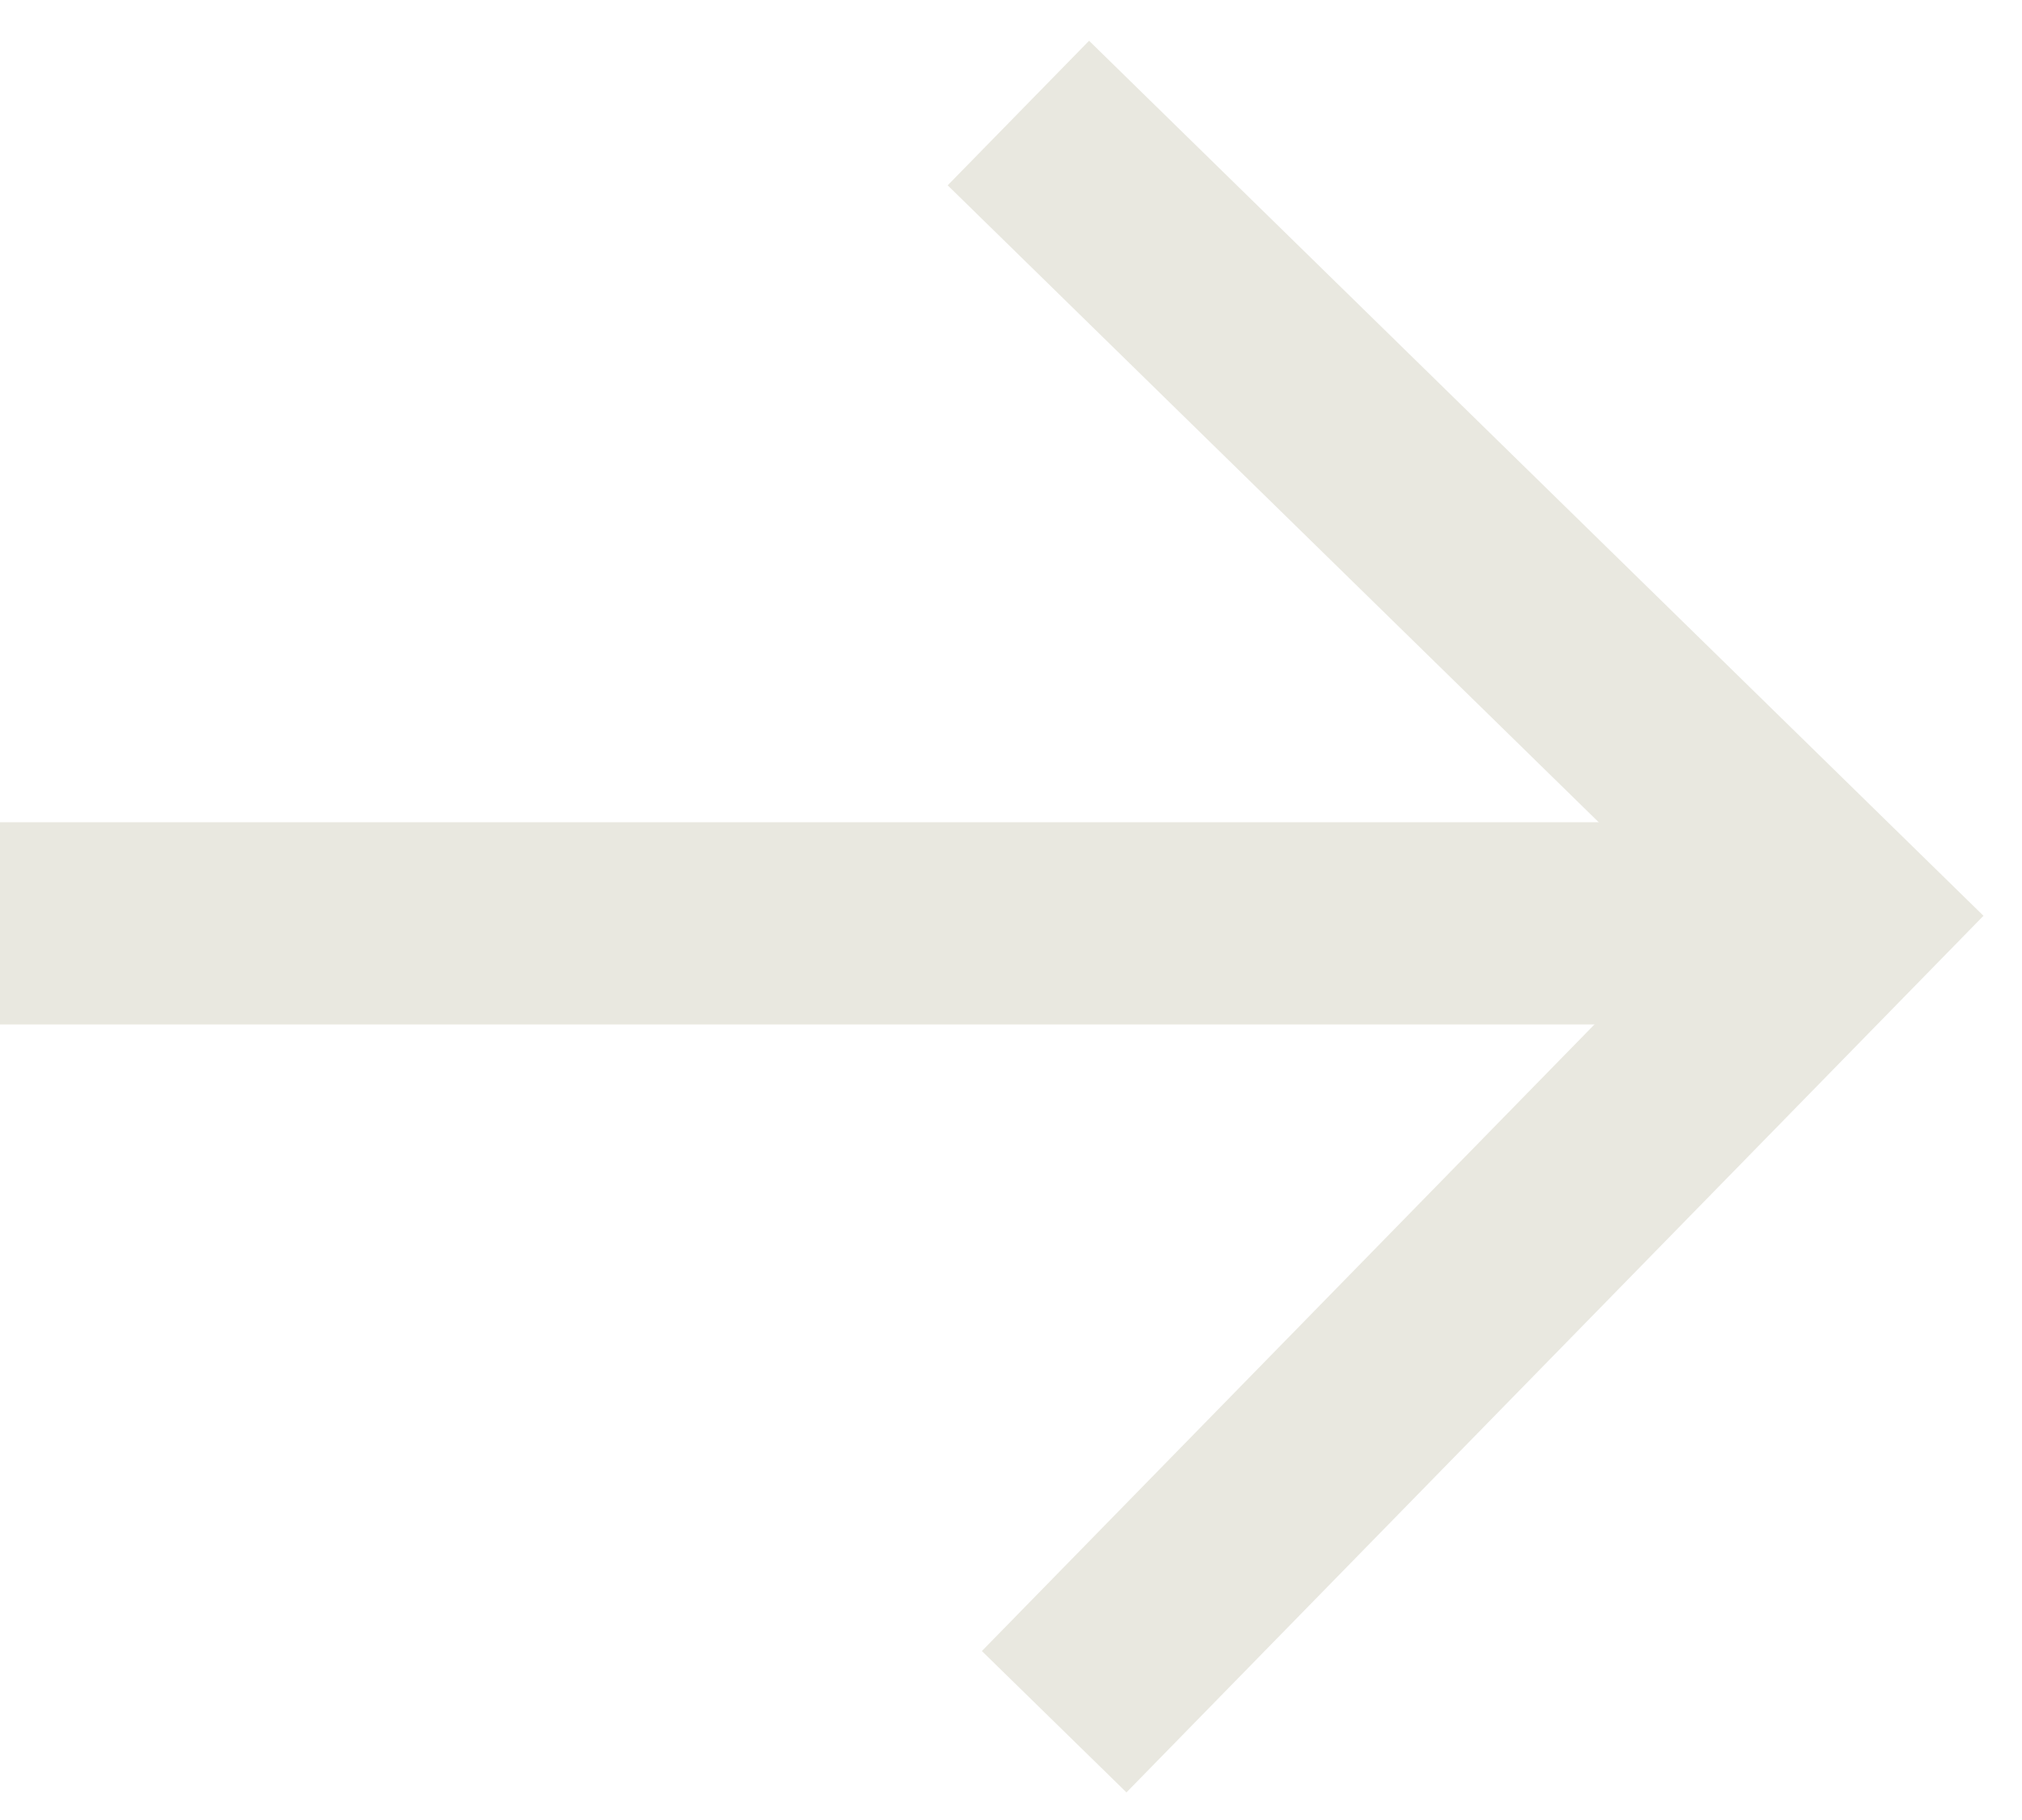
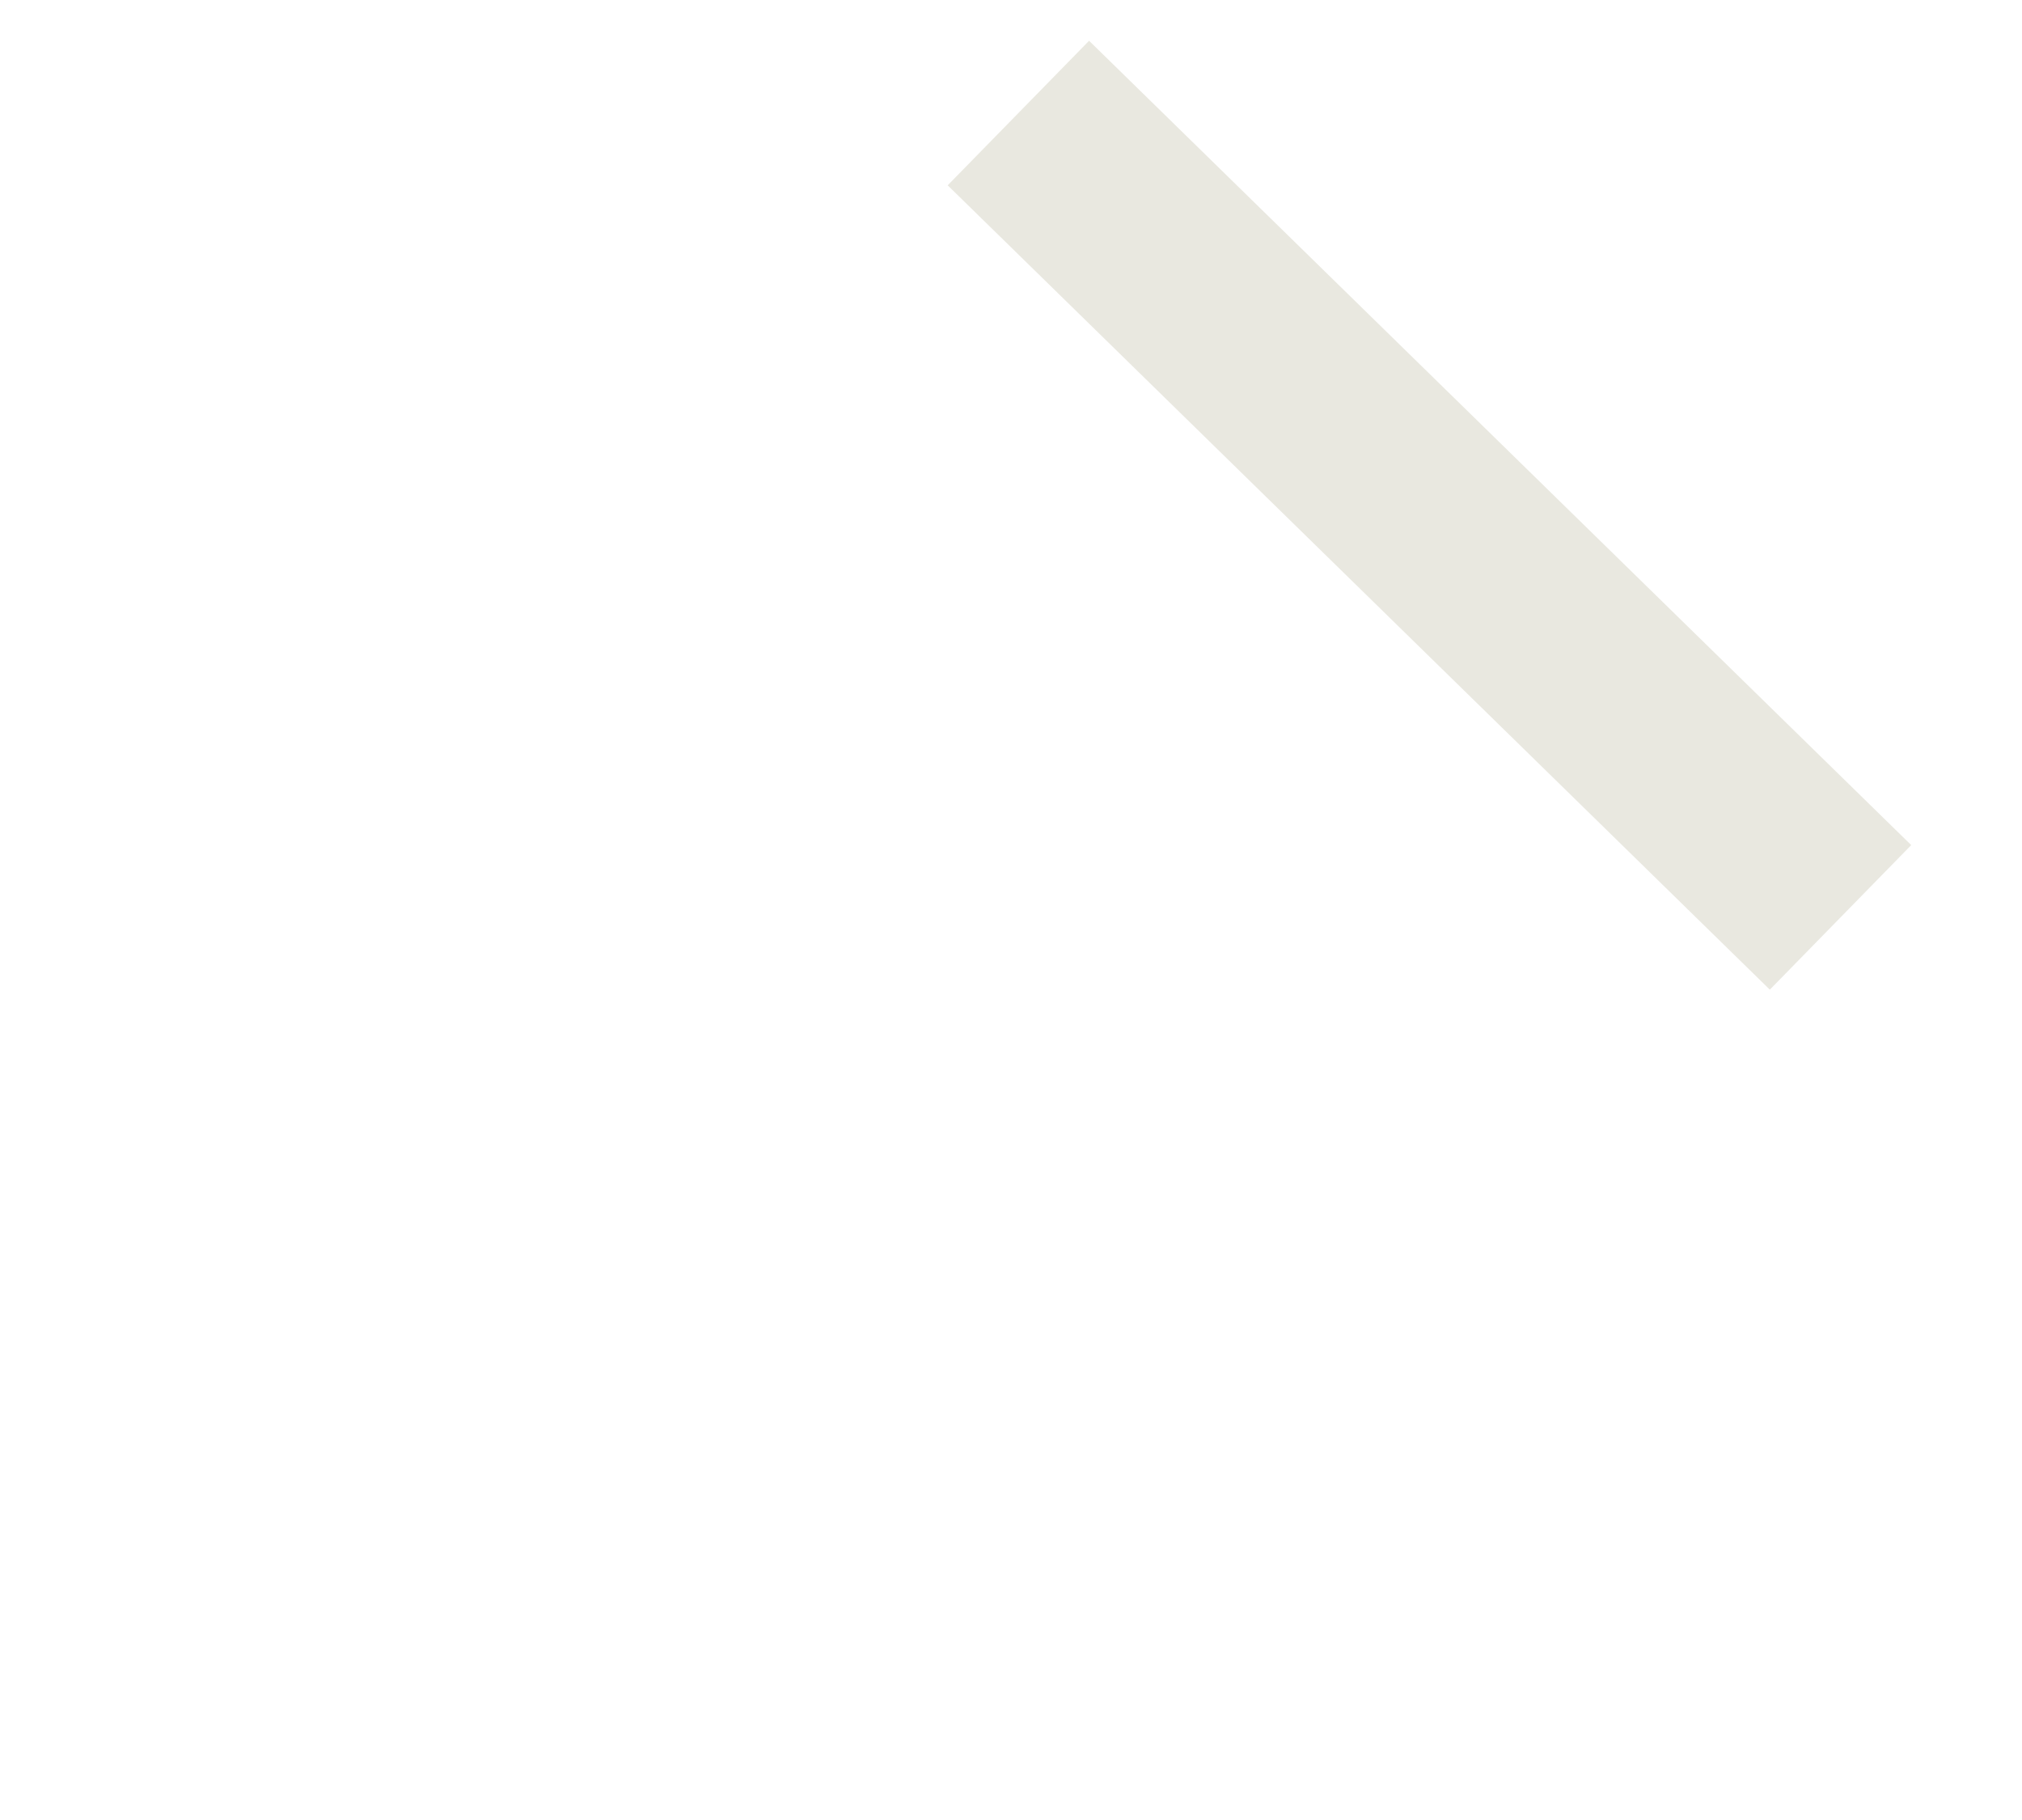
<svg xmlns="http://www.w3.org/2000/svg" width="20" height="18" viewBox="0 0 20 18" fill="none">
-   <path d="M10.073 1.118L18.205 9.073L10.427 17.028" stroke="#E9E8E0" stroke-width="2" />
-   <path d="M18.205 9.132L0 9.132" stroke="#E9E8E0" stroke-width="2" />
+   <path d="M10.073 1.118L18.205 9.073" stroke="#E9E8E0" stroke-width="2" />
</svg>